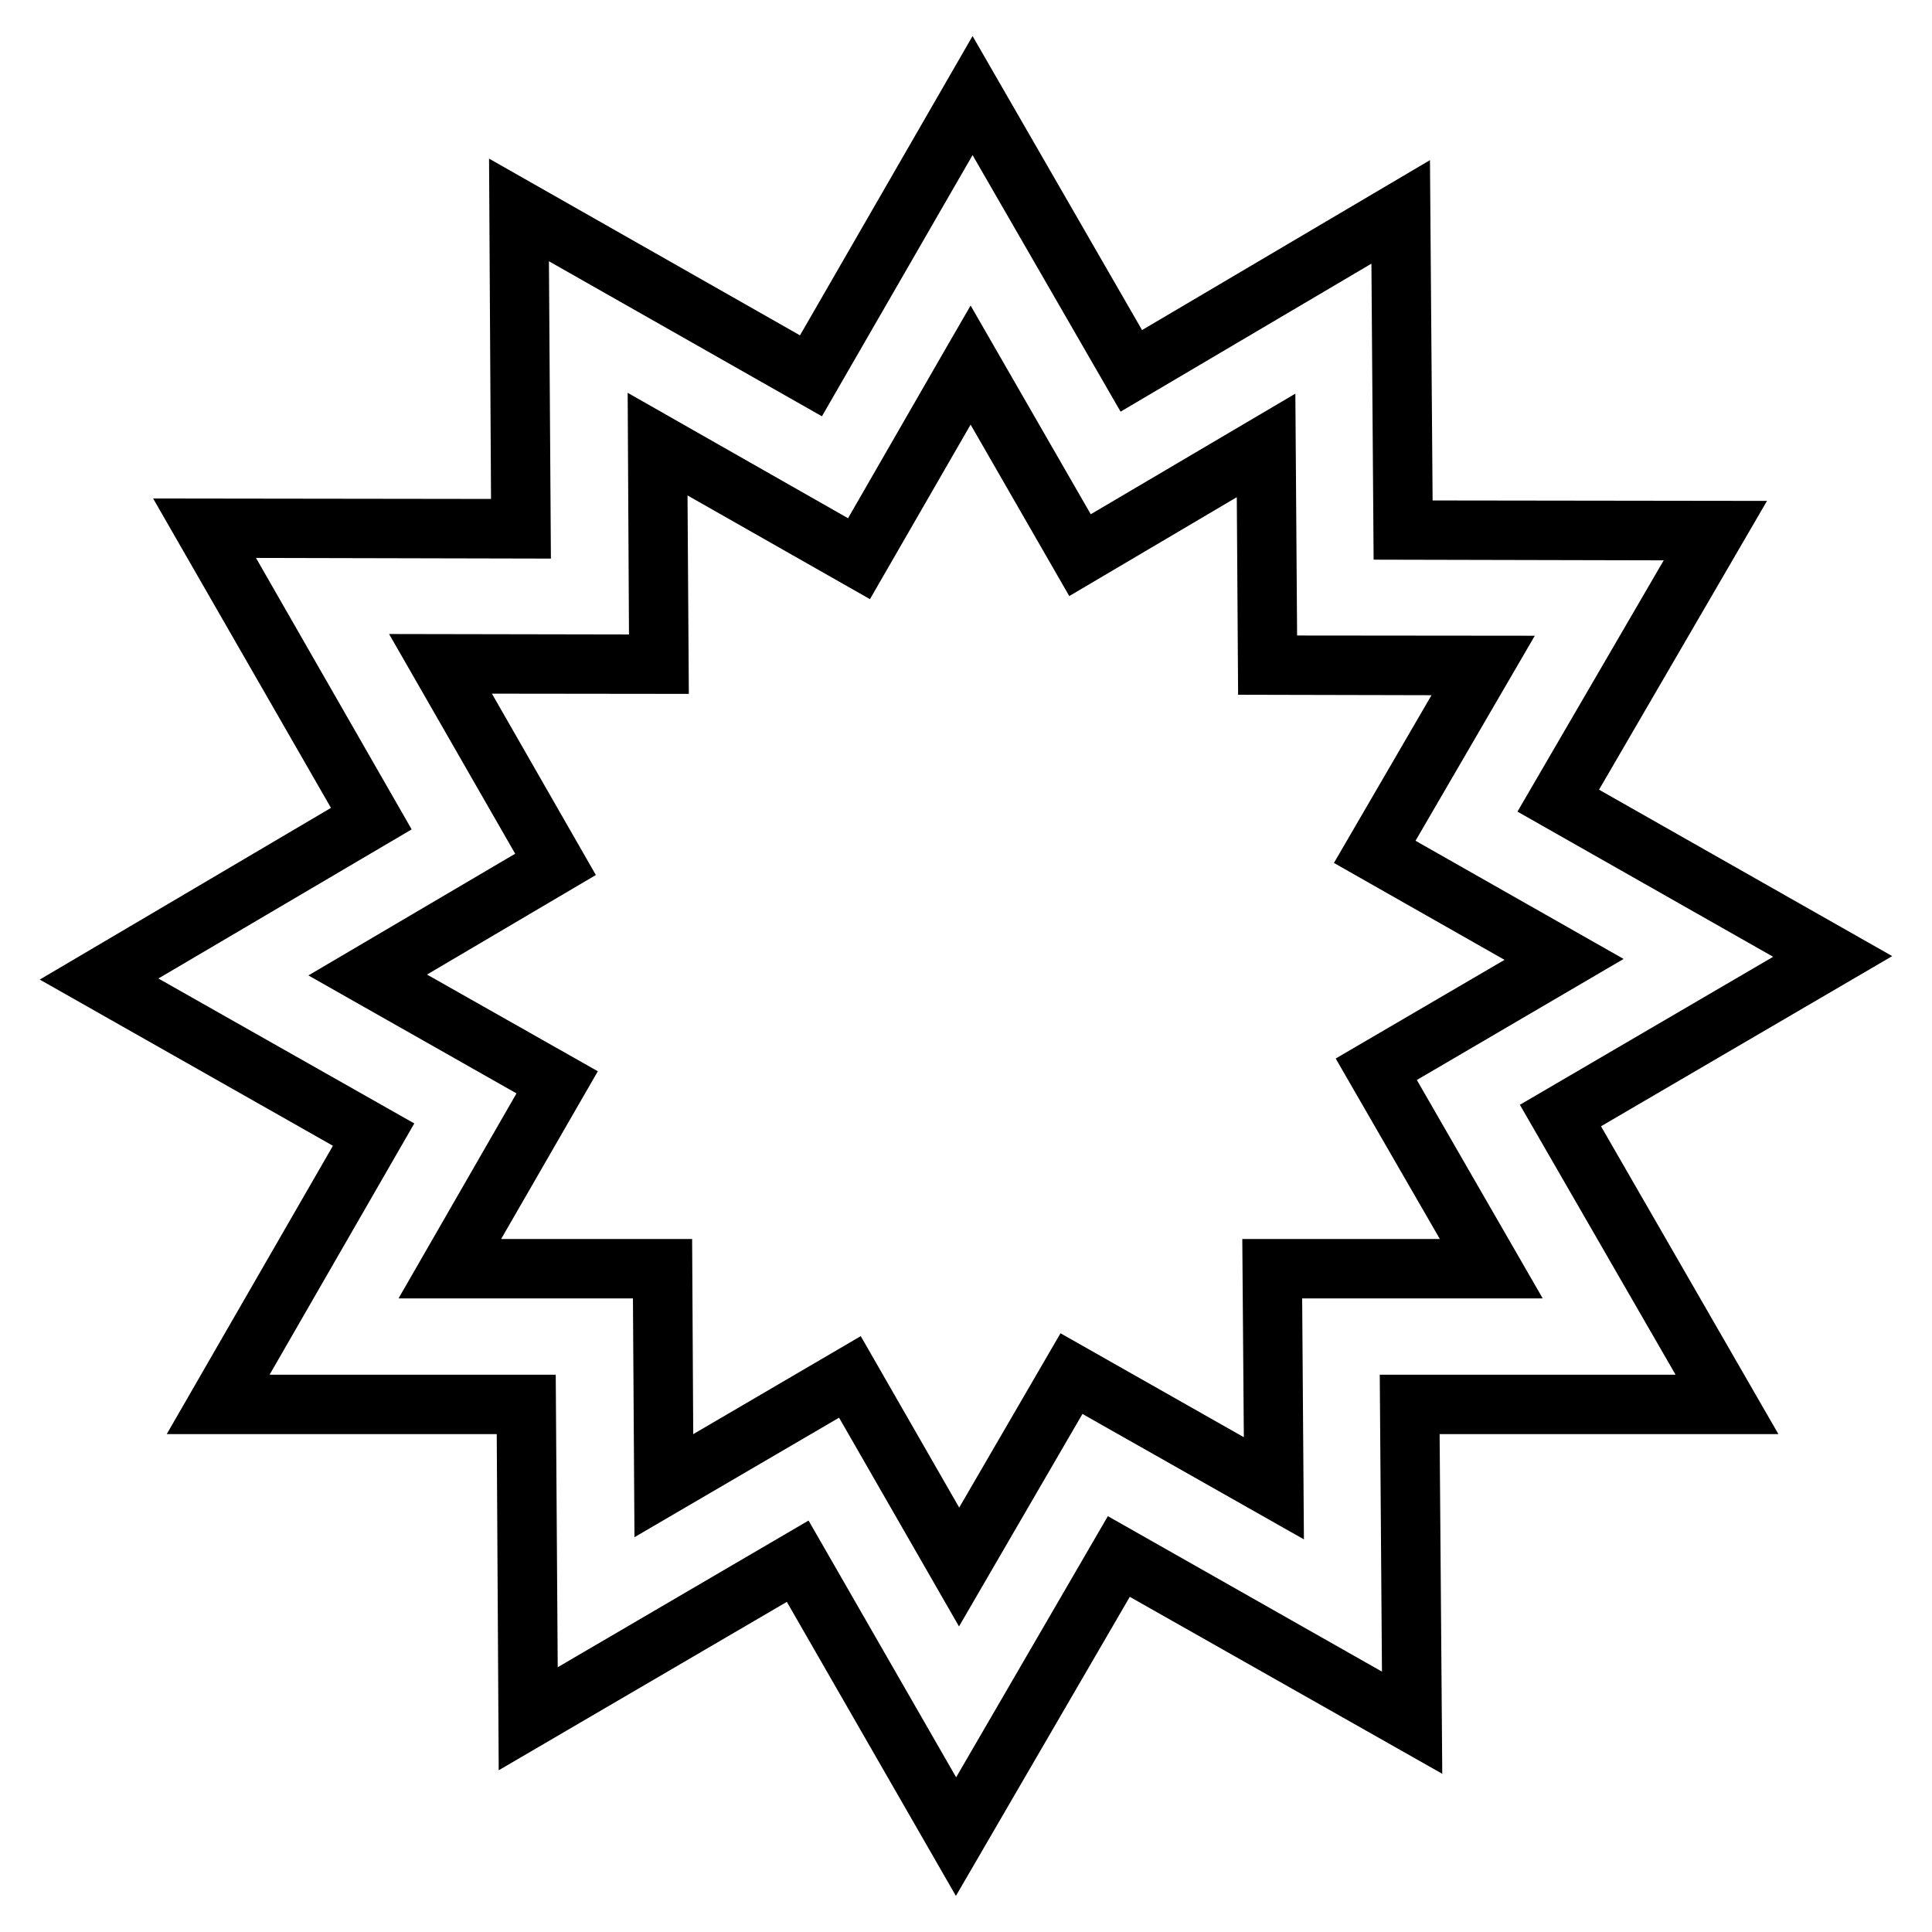
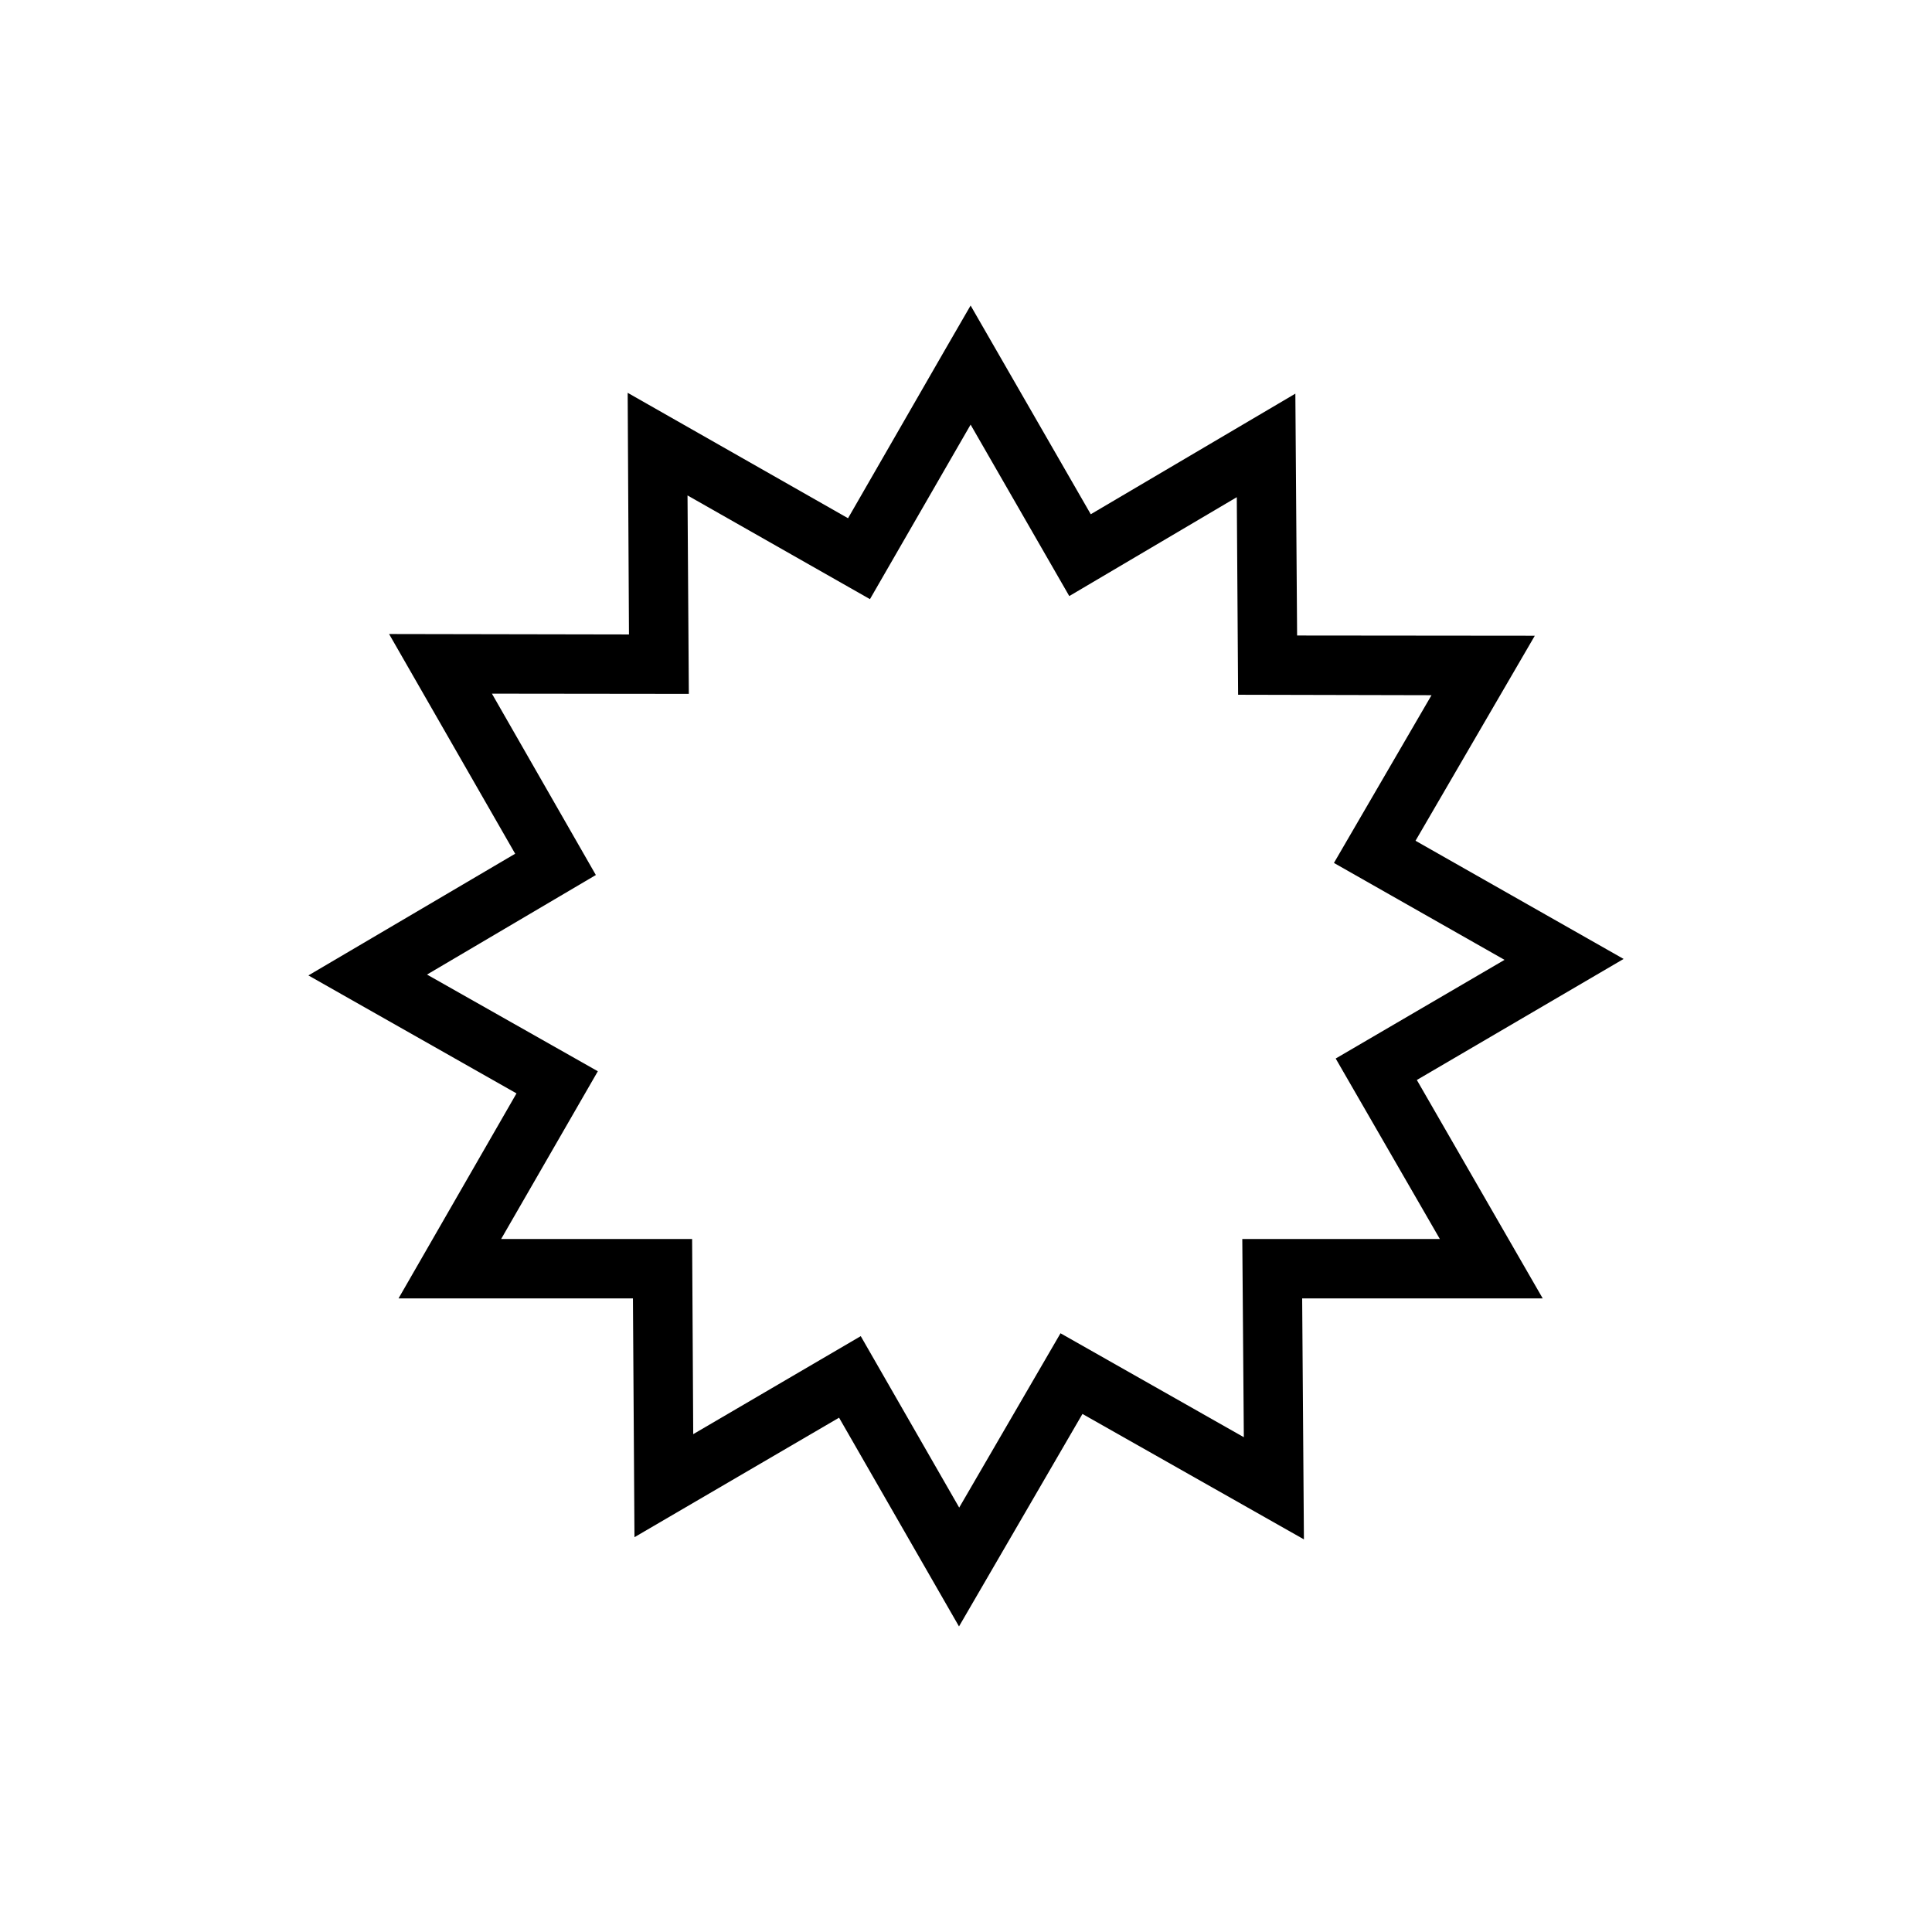
<svg xmlns="http://www.w3.org/2000/svg" fill="#000000" width="800px" height="800px" version="1.1" viewBox="144 144 512 512">
  <g>
-     <path d="m401.74 153.55-6.801 11.797-38.934 67.523-82.402-46.836 0.523 90.188-89.547-0.117 47.129 81.992-77.172 45.5 77.695 44.047-44.047 76.414h87.457l0.523 89.082 76.355-44.629 44.805 77.926 46.082-79.262 82.809 46.895-0.699-90.012h89.781l-47.012-81.586 77.172-45.094-77.695-44.105 44.512-76.531-88.617-0.117-0.699-90.188-76.301 45.035zm0 31.555 39.223 67.988 66.477-39.223 0.582 78.449 76.879 0.176-38.758 66.594 67.758 38.469-67.117 39.223 41.258 71.535h-78.391l0.582 78.68-72.637-41.199-40.211 69.211-39.109-68.047-66.477 38.875-0.523-77.52h-75.836l38.352-66.594-67.816-38.41 67.117-39.516-41.258-71.941 78.16 0.176-0.523-78.797 72.348 41.086z" />
    <path d="m401.22 224.97-6.856 11.855-25.625 44.512-58.402-33.238 0.348 64.039-63.574-0.117 33.414 58.227-54.797 32.25 55.148 31.262-31.262 54.332h62.121l0.406 63.281 54.219-31.672 31.785 55.32 32.715-56.309 58.691 33.238-0.465-63.863h63.746l-33.355-57.879 54.797-32.078-55.148-31.32 31.613-54.332-62.992-0.059-0.465-64.098-54.219 31.961zm0 31.555 26.148 45.441 44.395-26.207 0.348 52.359 51.254 0.117-25.859 44.453 45.211 25.684-44.746 26.148 27.602 47.824h-52.352l0.406 52.531-48.582-27.543-26.848 46.199-26.09-45.441-44.395 25.977-0.293-51.719h-50.613l25.625-44.453-45.27-25.625 44.746-26.383-27.543-48.059 52.184 0.059-0.348-52.59 48.348 27.484z" />
  </g>
</svg>